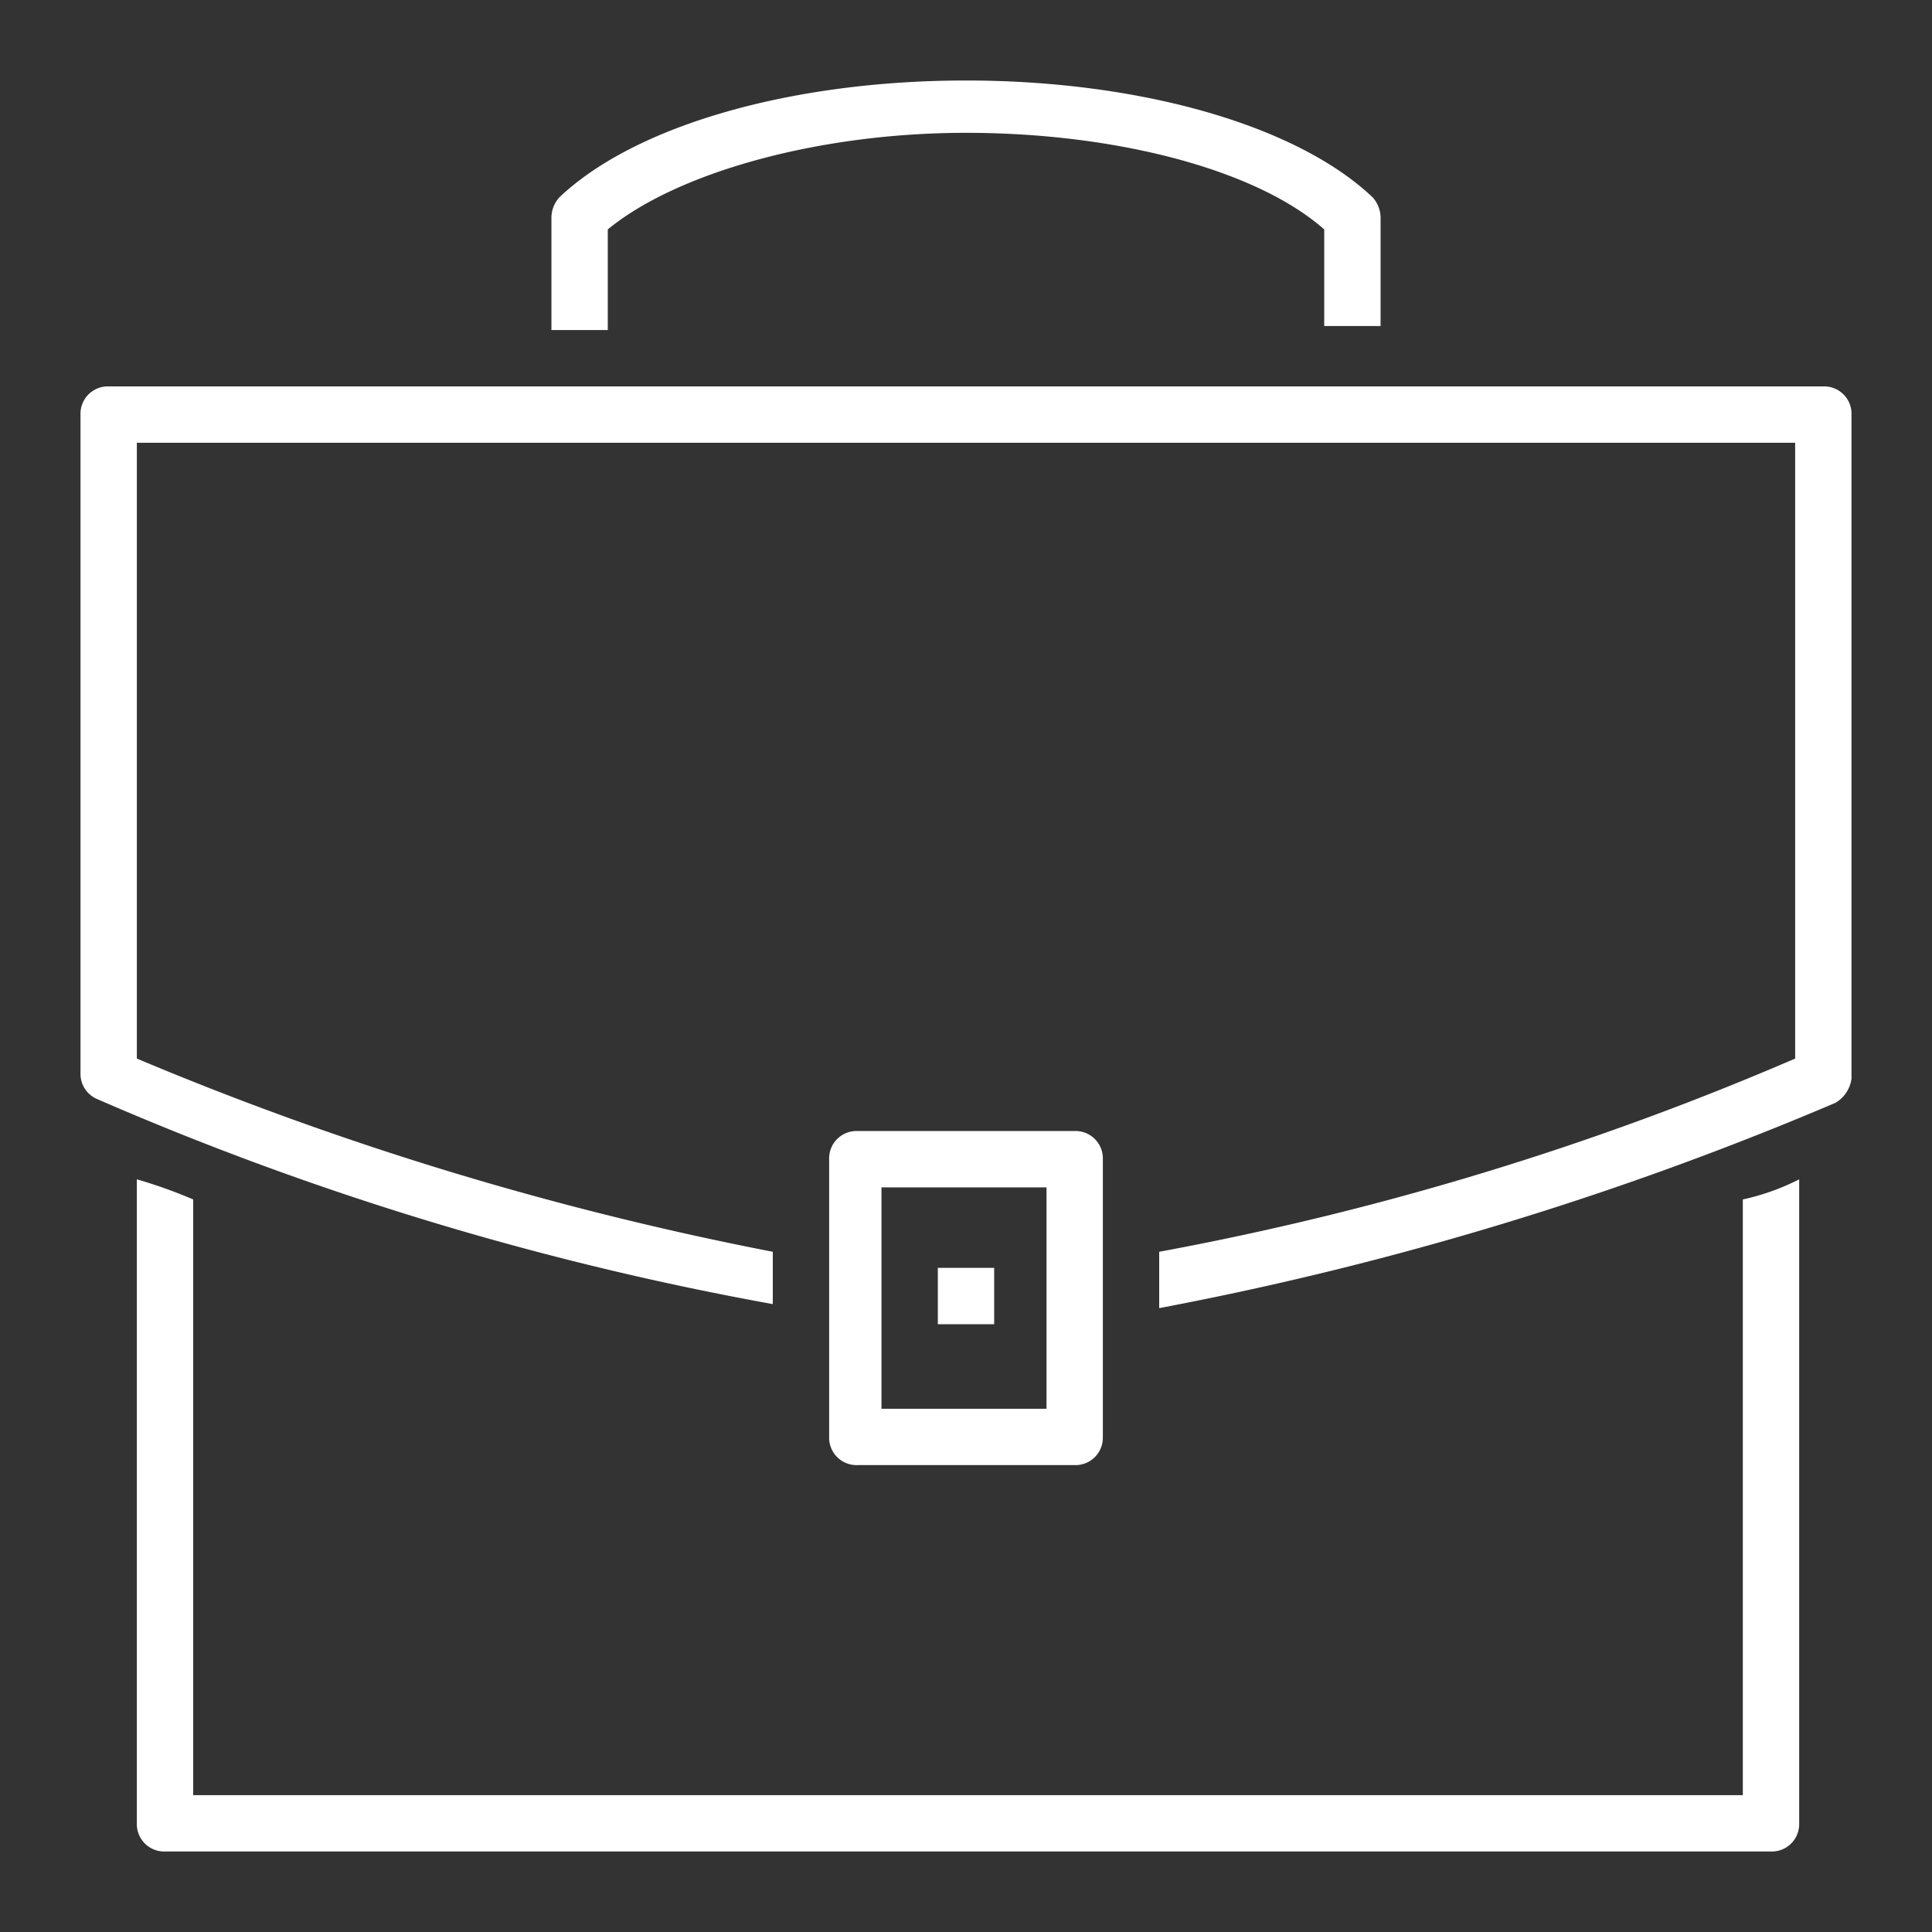
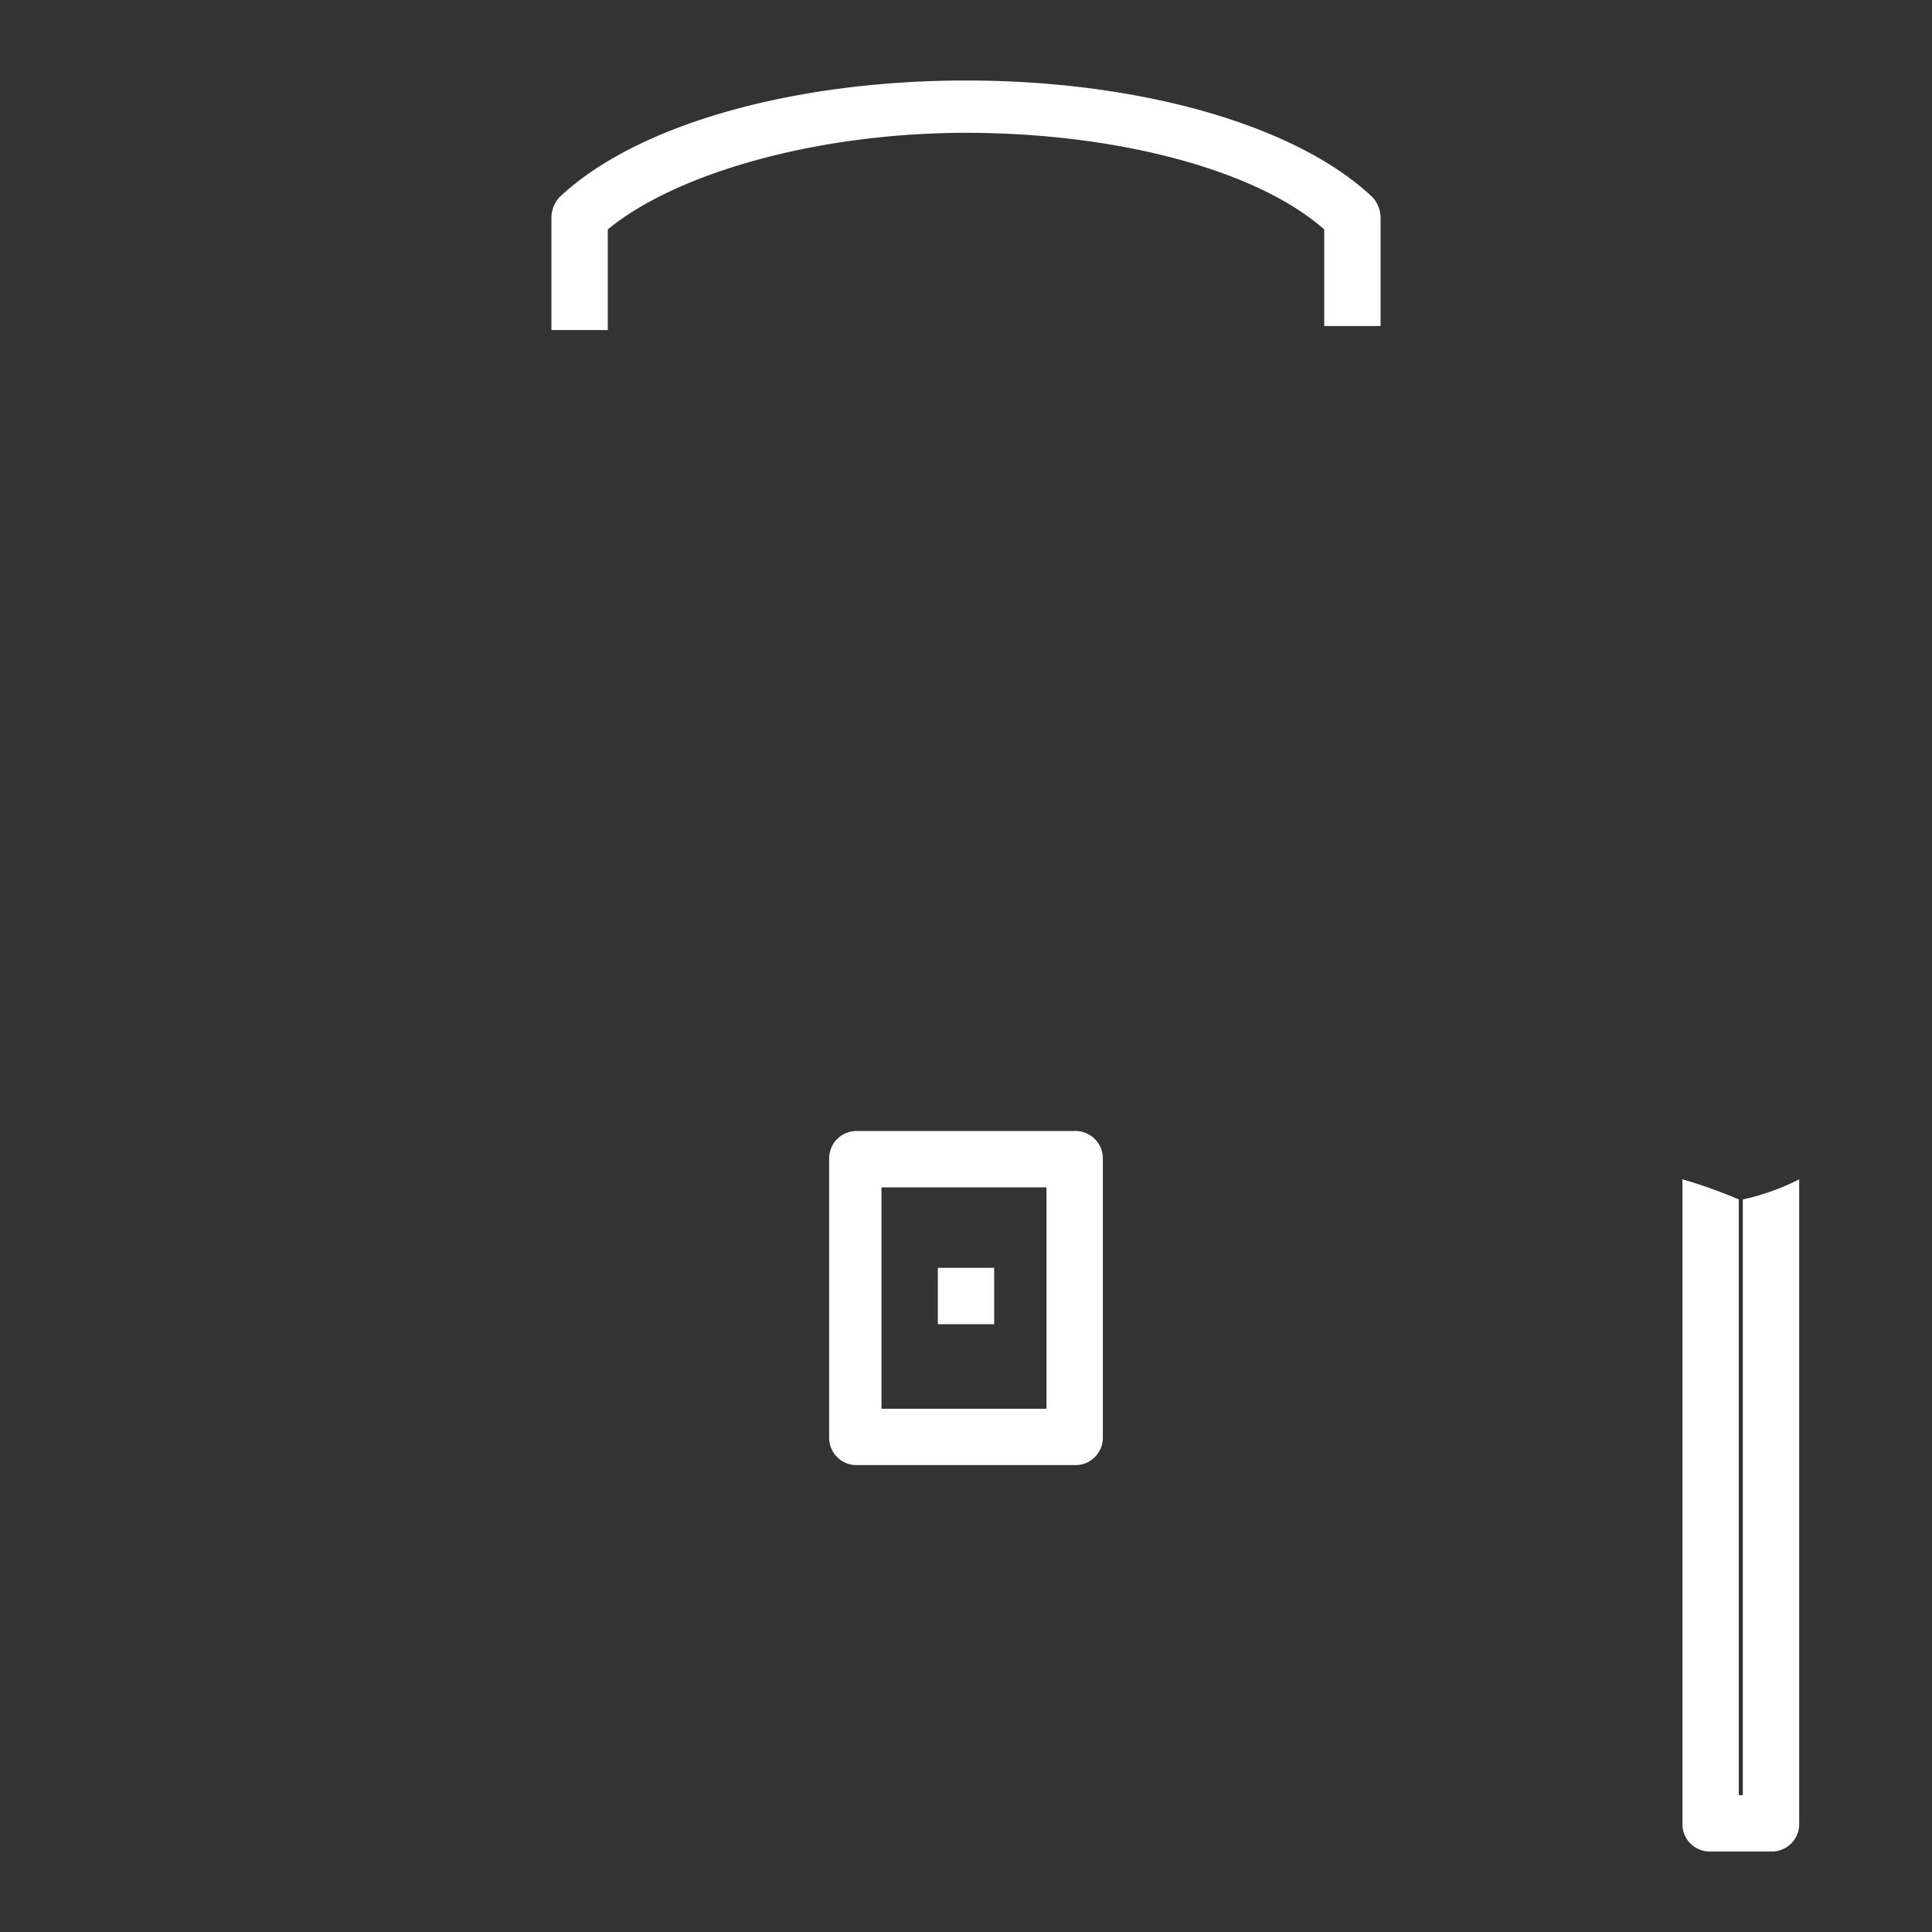
<svg xmlns="http://www.w3.org/2000/svg" id="Layer_1" data-name="Layer 1" width="48" height="48" viewBox="0 0 48 48">
  <rect x="0" y="0" width="48" height="48" fill="#333333" stroke="none" />
  <title>icon-blue-Artboard 1</title>
  <g id="Warstwa_2" data-name="Warstwa 2">
    <g id="Capa_1" data-name="Capa 1">
-       <path d="M43.2,44.6H4.8V29.8a12.13,12.13,0,0,0-1.4-.5v16a.68.68,0,0,0,.7.7H44a.68.68,0,0,0,.7-.7v-16a5.78,5.78,0,0,1-1.4.5V44.6Z" style="fill:#fff" />
+       <path d="M43.2,44.6V29.8a12.13,12.13,0,0,0-1.4-.5v16a.68.68,0,0,0,.7.7H44a.68.68,0,0,0,.7-.7v-16a5.78,5.78,0,0,1-1.4.5V44.6Z" style="fill:#fff" />
      <path d="M15.1,5.7c1.7-1.4,5.2-2.4,8.9-2.4s7.2.9,8.9,2.4V8.1h1.4V5.4a.76.76,0,0,0-.2-.5C32.2,3.1,28.3,2,24,2S15.8,3.1,13.9,4.9a.76.76,0,0,0-.2.5V8.2h1.4Z" style="fill:#fff" />
      <path d="M23.3,31.5v1.4h1.4V31.5H23.3Z" style="fill:#fff" />
-       <path d="M45.3,9.6H2.7a.68.68,0,0,0-.7.7V26.7a.68.68,0,0,0,.4.6,75.8,75.8,0,0,0,16.8,5.1V31.1A80,80,0,0,1,3.4,26.3V11H44.6V26.3a73.81,73.81,0,0,1-15.8,4.8v1.4a81.5,81.5,0,0,0,16.8-5.1.82.82,0,0,0,.4-.6V10.3A.68.68,0,0,0,45.3,9.6Z" style="fill:#fff" />
      <path d="M26.7,36.4a.68.68,0,0,0,.7-.7h0V28.8a.68.68,0,0,0-.7-.7H21.3a.68.68,0,0,0-.7.7h0v6.9a.68.68,0,0,0,.7.7h5.4Zm-4.8-6.9H26V35H21.9Z" style="fill:#fff" />
    </g>
  </g>
</svg>